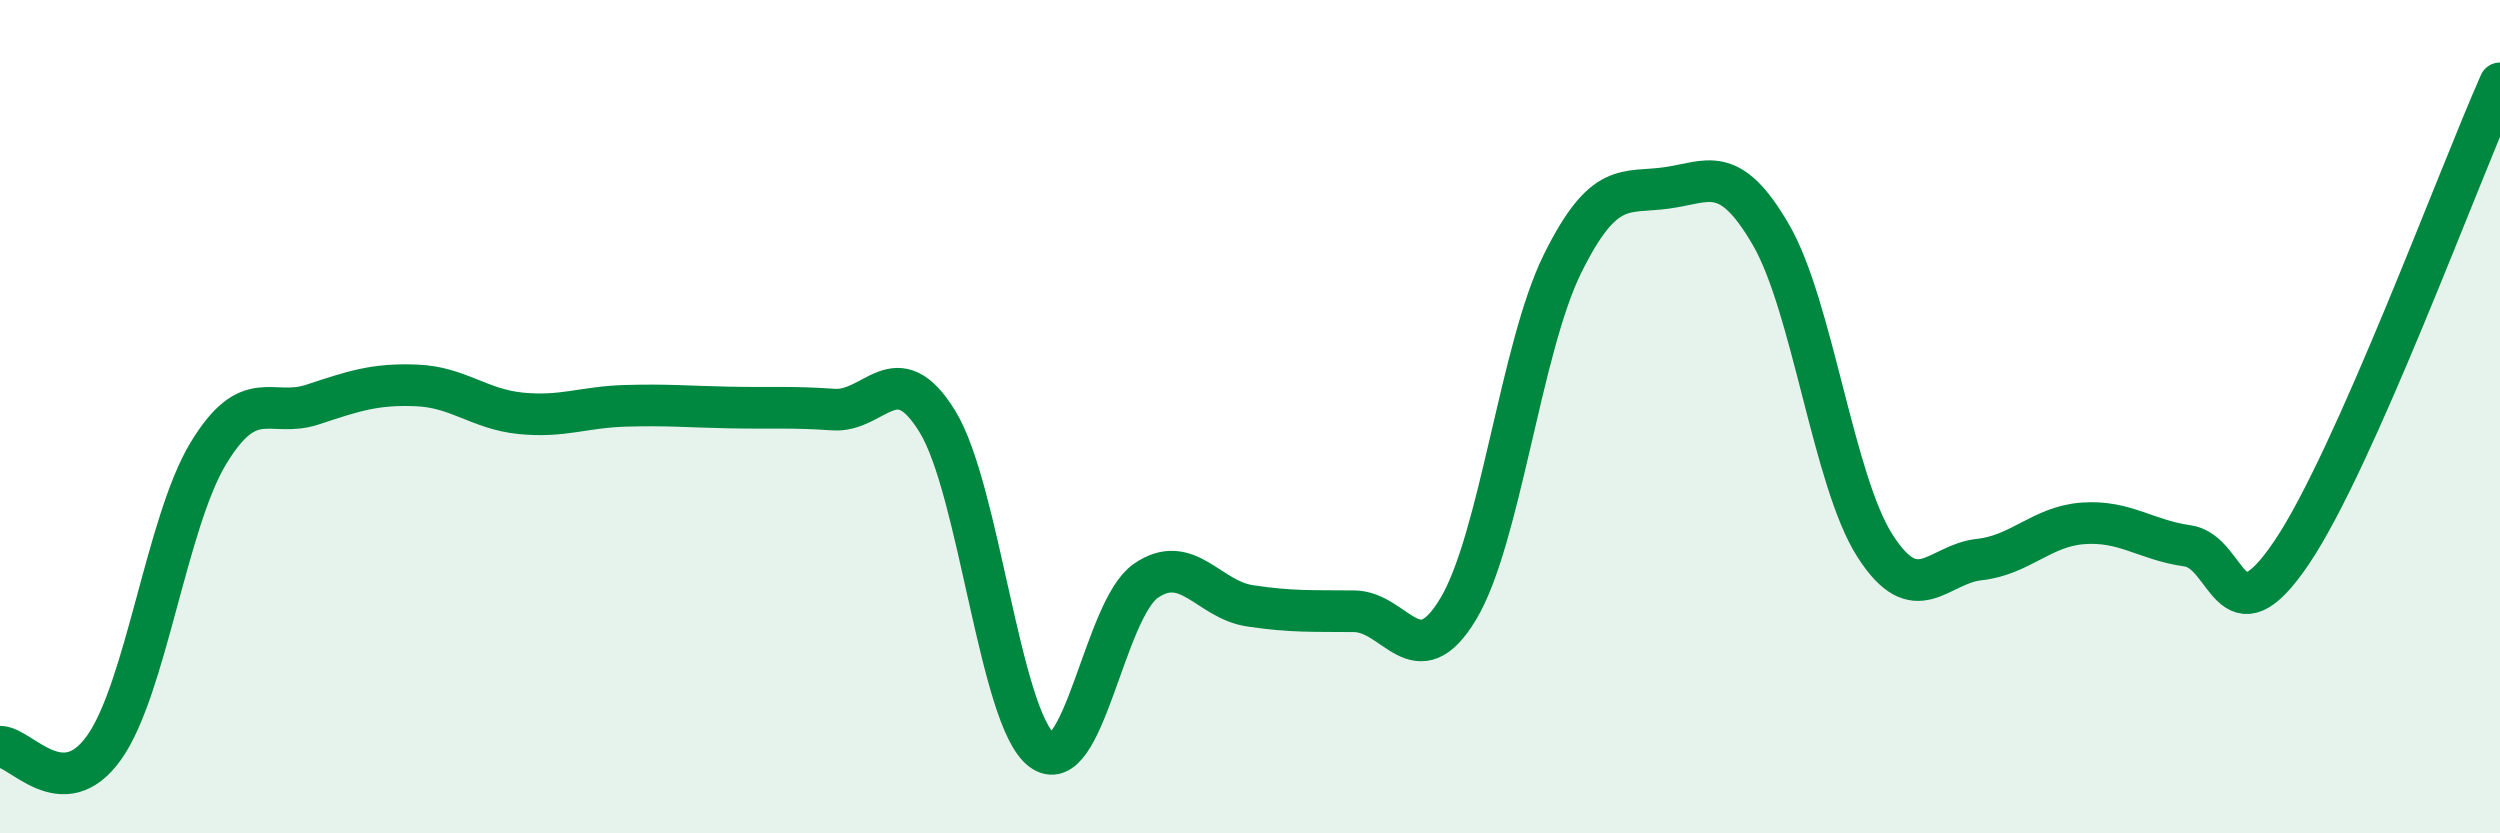
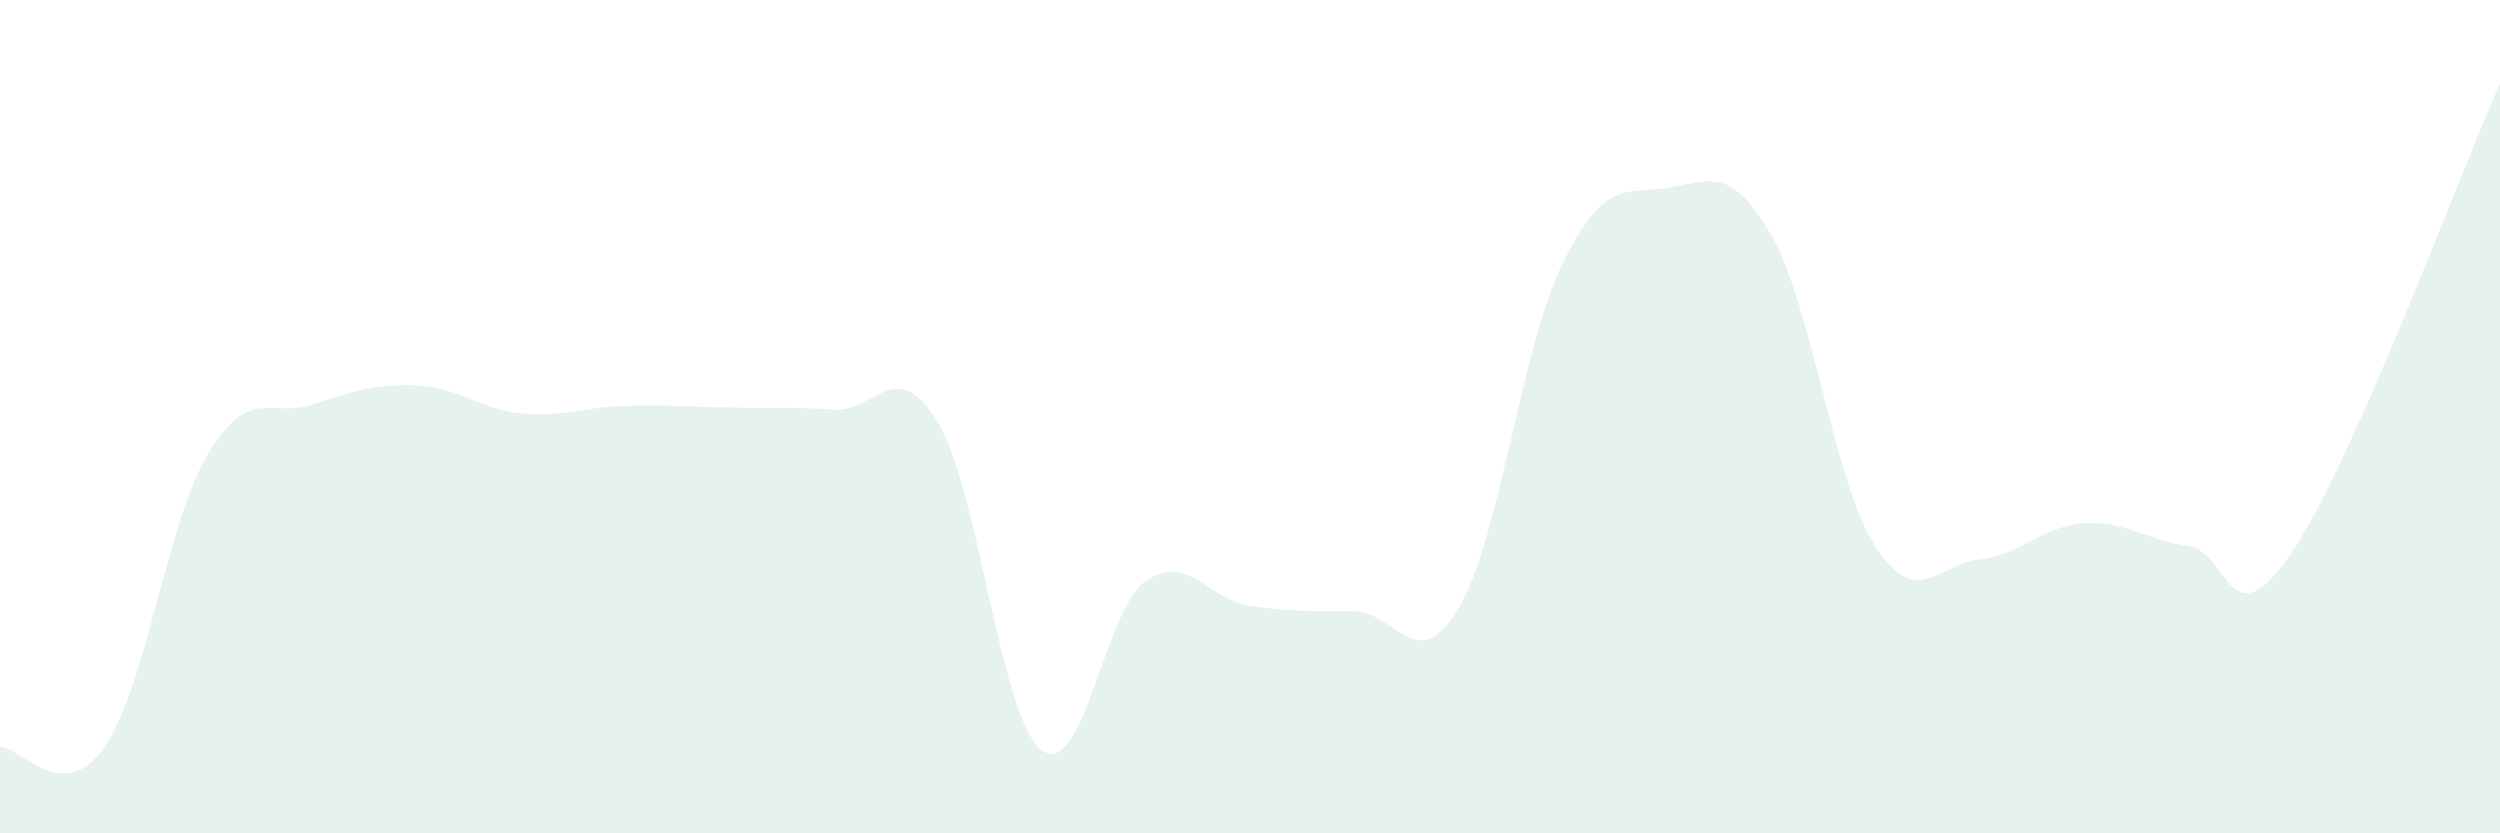
<svg xmlns="http://www.w3.org/2000/svg" width="60" height="20" viewBox="0 0 60 20">
  <path d="M 0,17.92 C 0.5,17.92 1.5,19.35 2.5,17.94 C 3.5,16.53 4,12.53 5,10.88 C 6,9.23 6.5,10.04 7.5,9.71 C 8.5,9.38 9,9.21 10,9.25 C 11,9.29 11.5,9.82 12.5,9.92 C 13.5,10.02 14,9.77 15,9.74 C 16,9.71 16.5,9.76 17.5,9.78 C 18.5,9.8 19,9.76 20,9.83 C 21,9.9 21.5,8.49 22.5,10.12 C 23.5,11.75 24,17.24 25,18 C 26,18.76 26.5,14.63 27.5,13.94 C 28.5,13.25 29,14.39 30,14.54 C 31,14.69 31.5,14.66 32.5,14.67 C 33.5,14.68 34,16.28 35,14.61 C 36,12.94 36.5,8.35 37.5,6.33 C 38.5,4.31 39,4.65 40,4.51 C 41,4.37 41.5,3.91 42.5,5.63 C 43.5,7.35 44,11.54 45,13.1 C 46,14.66 46.5,13.54 47.5,13.43 C 48.5,13.32 49,12.63 50,12.56 C 51,12.49 51.5,12.96 52.5,13.1 C 53.5,13.24 53.5,15.48 55,13.26 C 56.5,11.04 59,4.25 60,2L60 20L0 20Z" fill="#008740" opacity="0.1" stroke-linecap="round" stroke-linejoin="round" />
-   <path d="M 0,17.92 C 0.5,17.92 1.5,19.35 2.5,17.94 C 3.5,16.53 4,12.53 5,10.88 C 6,9.23 6.5,10.04 7.5,9.71 C 8.5,9.38 9,9.21 10,9.25 C 11,9.29 11.5,9.82 12.5,9.92 C 13.5,10.02 14,9.77 15,9.74 C 16,9.71 16.5,9.76 17.5,9.78 C 18.5,9.8 19,9.76 20,9.83 C 21,9.9 21.5,8.49 22.5,10.12 C 23.5,11.75 24,17.24 25,18 C 26,18.76 26.5,14.63 27.5,13.94 C 28.5,13.25 29,14.39 30,14.54 C 31,14.69 31.5,14.66 32.5,14.67 C 33.5,14.68 34,16.28 35,14.61 C 36,12.94 36.5,8.35 37.5,6.33 C 38.5,4.31 39,4.65 40,4.51 C 41,4.37 41.5,3.91 42.5,5.63 C 43.5,7.35 44,11.54 45,13.1 C 46,14.66 46.5,13.54 47.5,13.43 C 48.5,13.32 49,12.63 50,12.56 C 51,12.49 51.5,12.96 52.5,13.1 C 53.5,13.24 53.5,15.48 55,13.26 C 56.5,11.04 59,4.25 60,2" stroke="#008740" stroke-width="1" fill="none" stroke-linecap="round" stroke-linejoin="round" />
</svg>